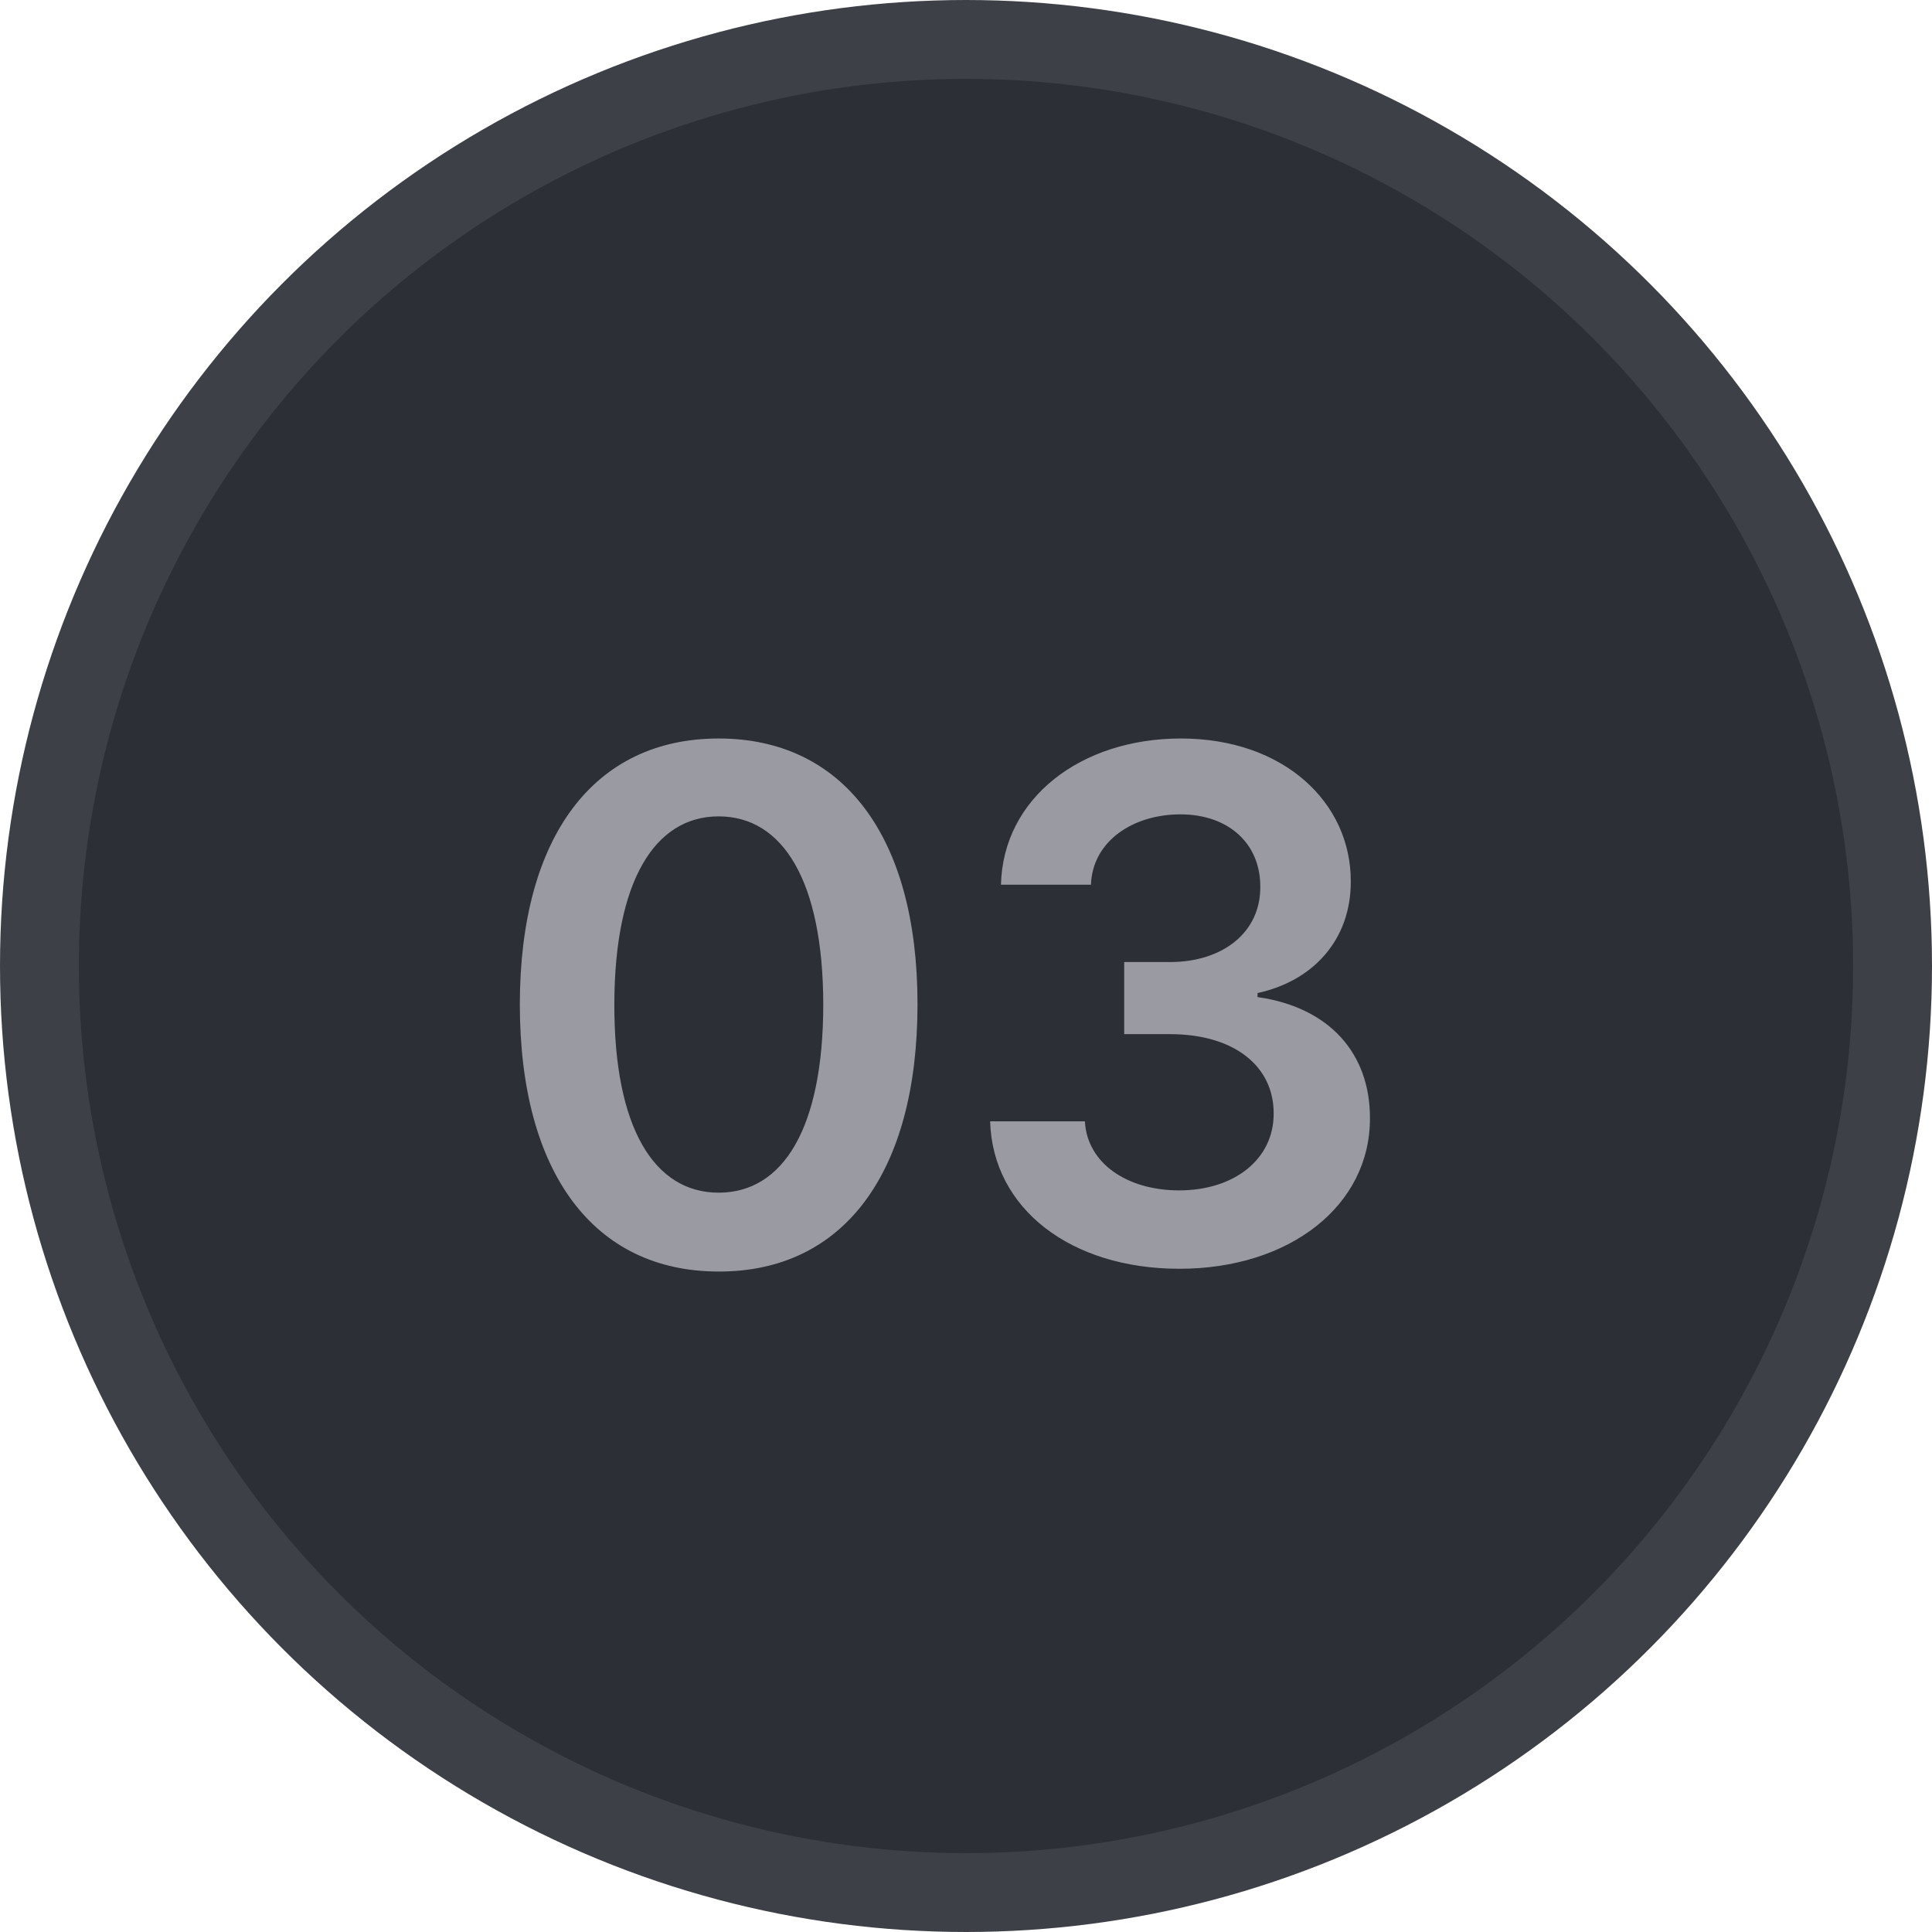
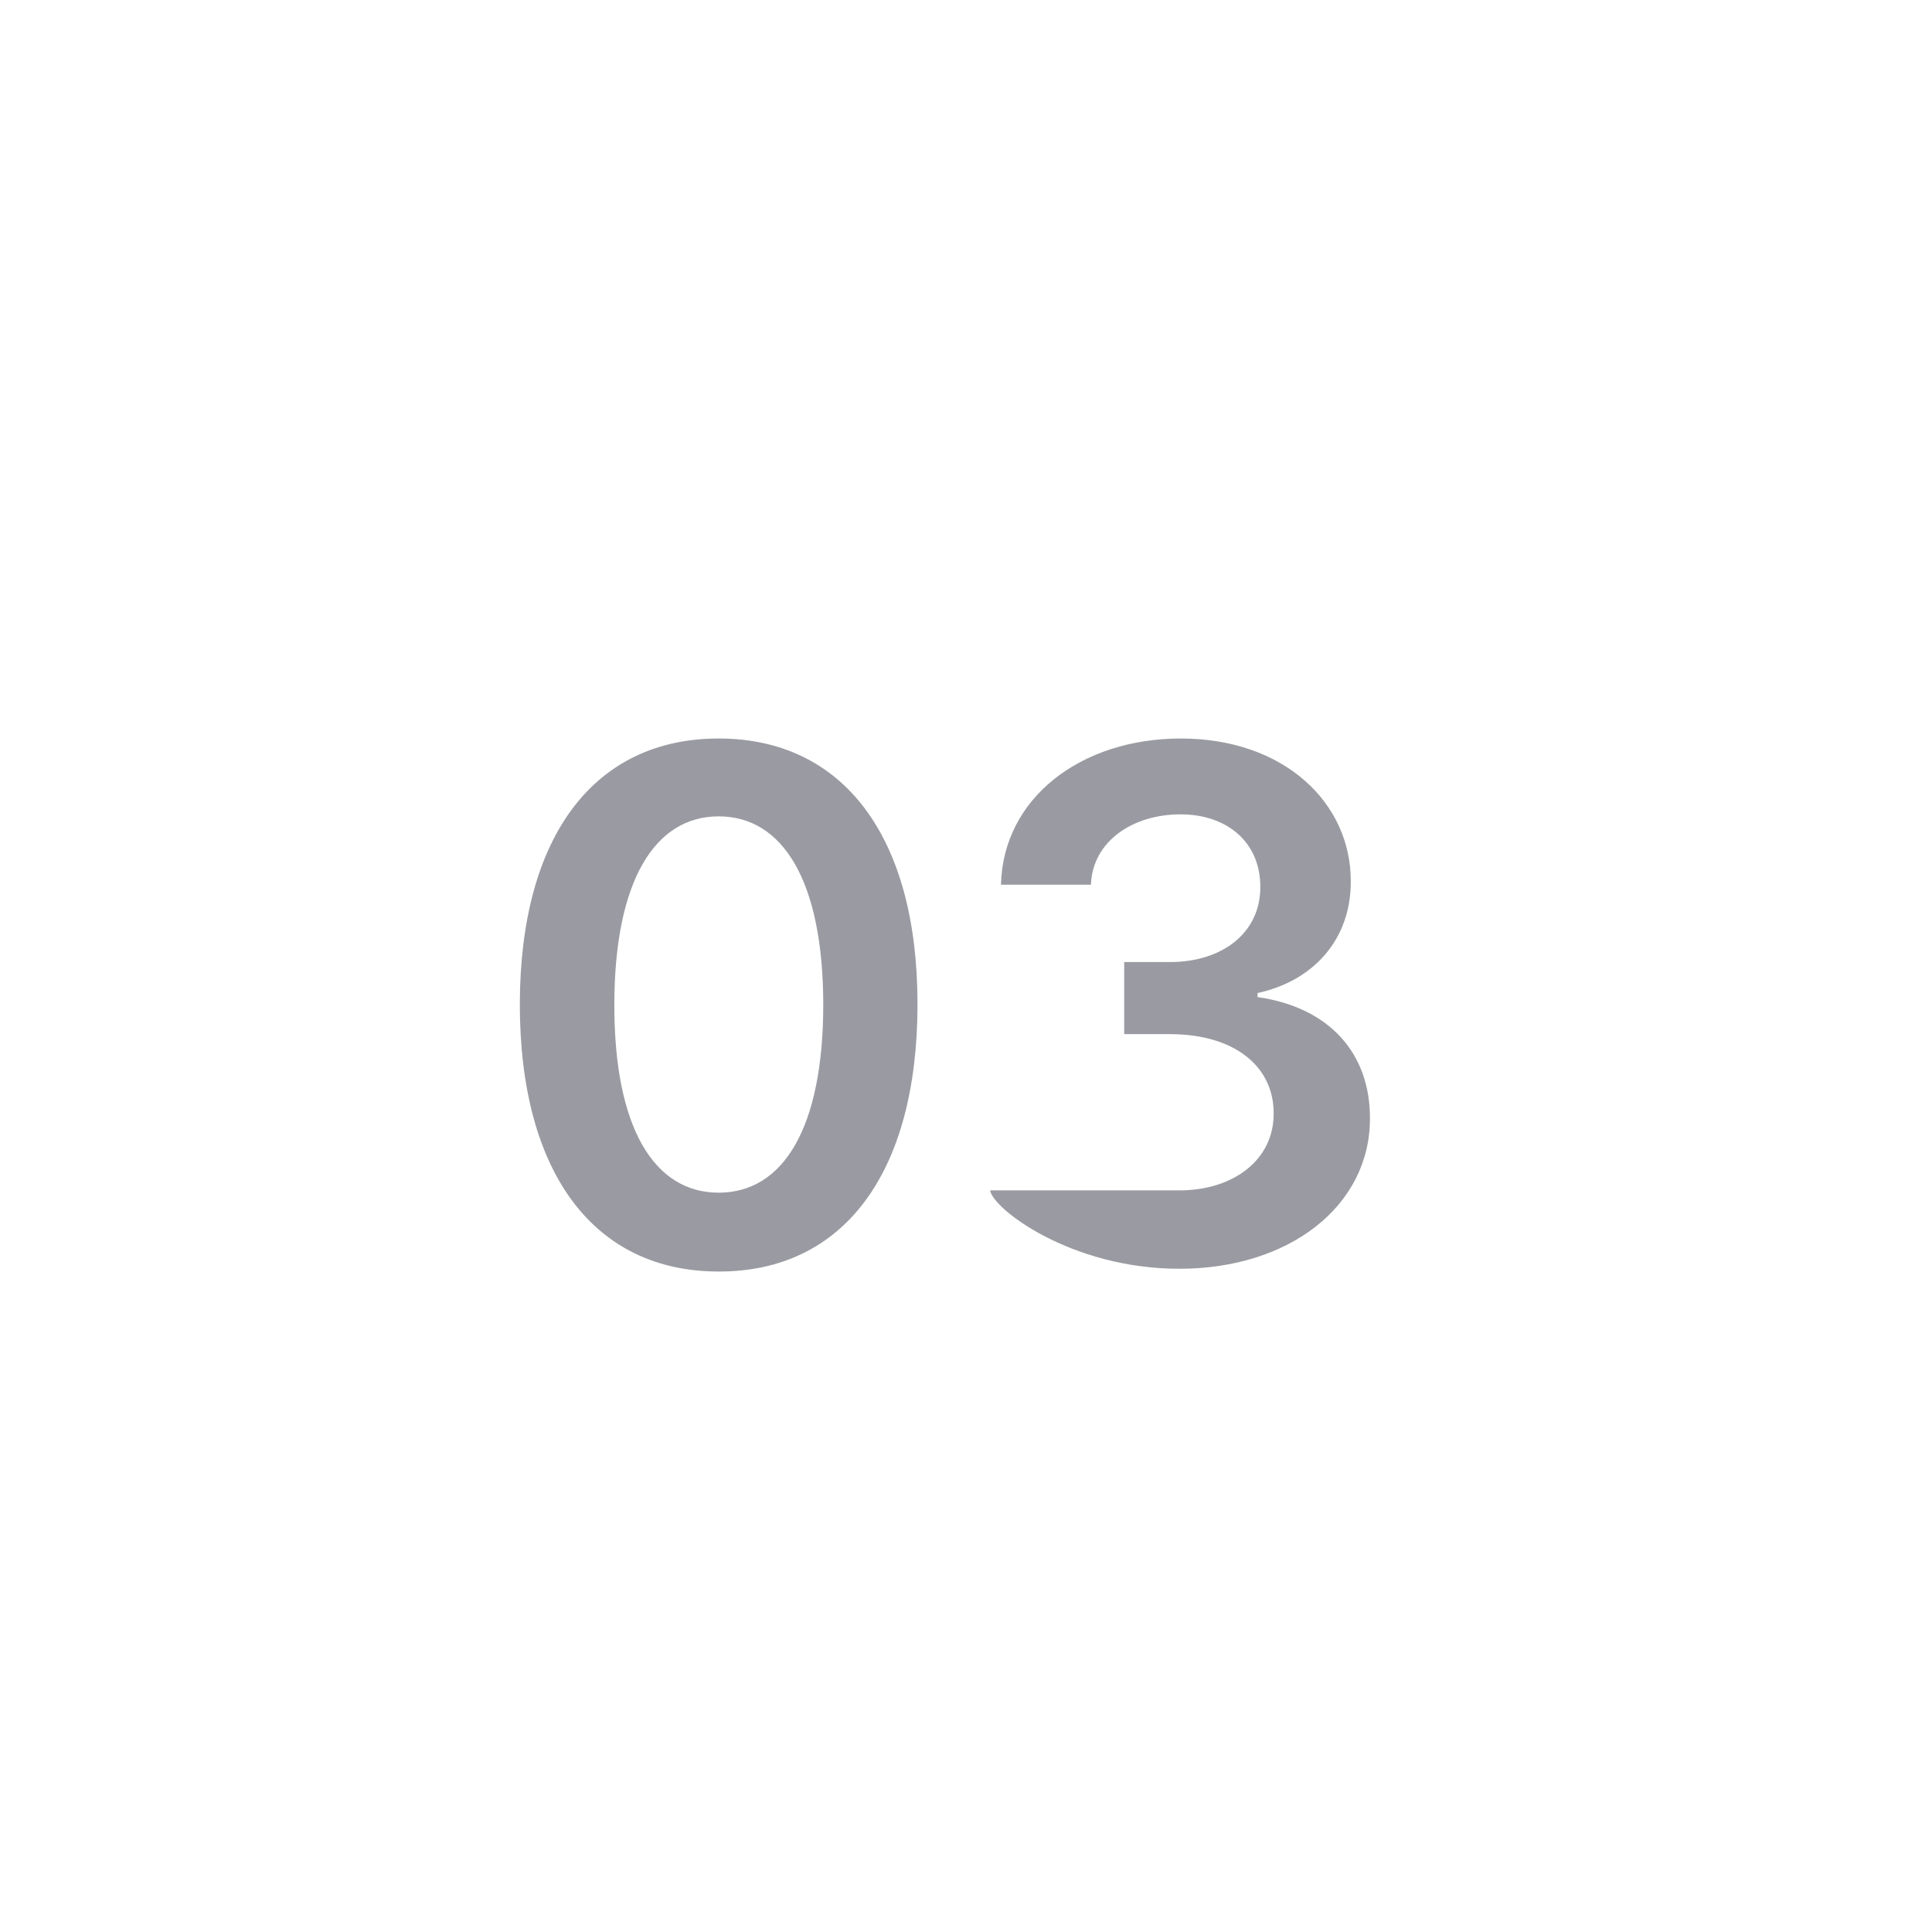
<svg xmlns="http://www.w3.org/2000/svg" width="49" height="49" viewBox="0 0 49 49" fill="none">
-   <circle cx="24.5" cy="24.5" r="23.5" fill="#2D2F37" stroke="#3E4047" stroke-width="2" />
-   <path d="M18.227 32.249C21.385 32.256 23.27 29.763 23.27 25.467C23.27 21.197 21.372 18.73 18.227 18.73C15.082 18.73 13.19 21.191 13.184 25.467C13.184 29.756 15.069 32.249 18.227 32.249ZM18.227 30.249C16.597 30.249 15.574 28.612 15.581 25.467C15.587 22.348 16.603 20.705 18.227 20.705C19.857 20.705 20.873 22.348 20.88 25.467C20.88 28.612 19.863 30.249 18.227 30.249ZM29.912 32.179C32.712 32.179 34.751 30.575 34.745 28.363C34.751 26.727 33.728 25.55 31.894 25.288V25.186C33.313 24.879 34.265 23.825 34.259 22.354C34.265 20.36 32.565 18.73 29.951 18.73C27.406 18.73 25.438 20.245 25.387 22.438H27.669C27.707 21.338 28.73 20.654 29.938 20.654C31.159 20.654 31.97 21.396 31.964 22.495C31.97 23.639 31.024 24.4 29.669 24.4H28.512V26.228H29.669C31.325 26.228 32.309 27.059 32.303 28.241C32.309 29.398 31.306 30.191 29.906 30.191C28.589 30.191 27.573 29.507 27.515 28.44H25.112C25.176 30.651 27.151 32.179 29.912 32.179Z" fill="#9A9BA2" />
+   <path d="M18.227 32.249C21.385 32.256 23.27 29.763 23.27 25.467C23.27 21.197 21.372 18.73 18.227 18.73C15.082 18.73 13.19 21.191 13.184 25.467C13.184 29.756 15.069 32.249 18.227 32.249ZM18.227 30.249C16.597 30.249 15.574 28.612 15.581 25.467C15.587 22.348 16.603 20.705 18.227 20.705C19.857 20.705 20.873 22.348 20.88 25.467C20.88 28.612 19.863 30.249 18.227 30.249ZM29.912 32.179C32.712 32.179 34.751 30.575 34.745 28.363C34.751 26.727 33.728 25.55 31.894 25.288V25.186C33.313 24.879 34.265 23.825 34.259 22.354C34.265 20.36 32.565 18.73 29.951 18.73C27.406 18.73 25.438 20.245 25.387 22.438H27.669C27.707 21.338 28.73 20.654 29.938 20.654C31.159 20.654 31.97 21.396 31.964 22.495C31.97 23.639 31.024 24.4 29.669 24.4H28.512V26.228H29.669C31.325 26.228 32.309 27.059 32.303 28.241C32.309 29.398 31.306 30.191 29.906 30.191H25.112C25.176 30.651 27.151 32.179 29.912 32.179Z" fill="#9A9BA2" />
</svg>